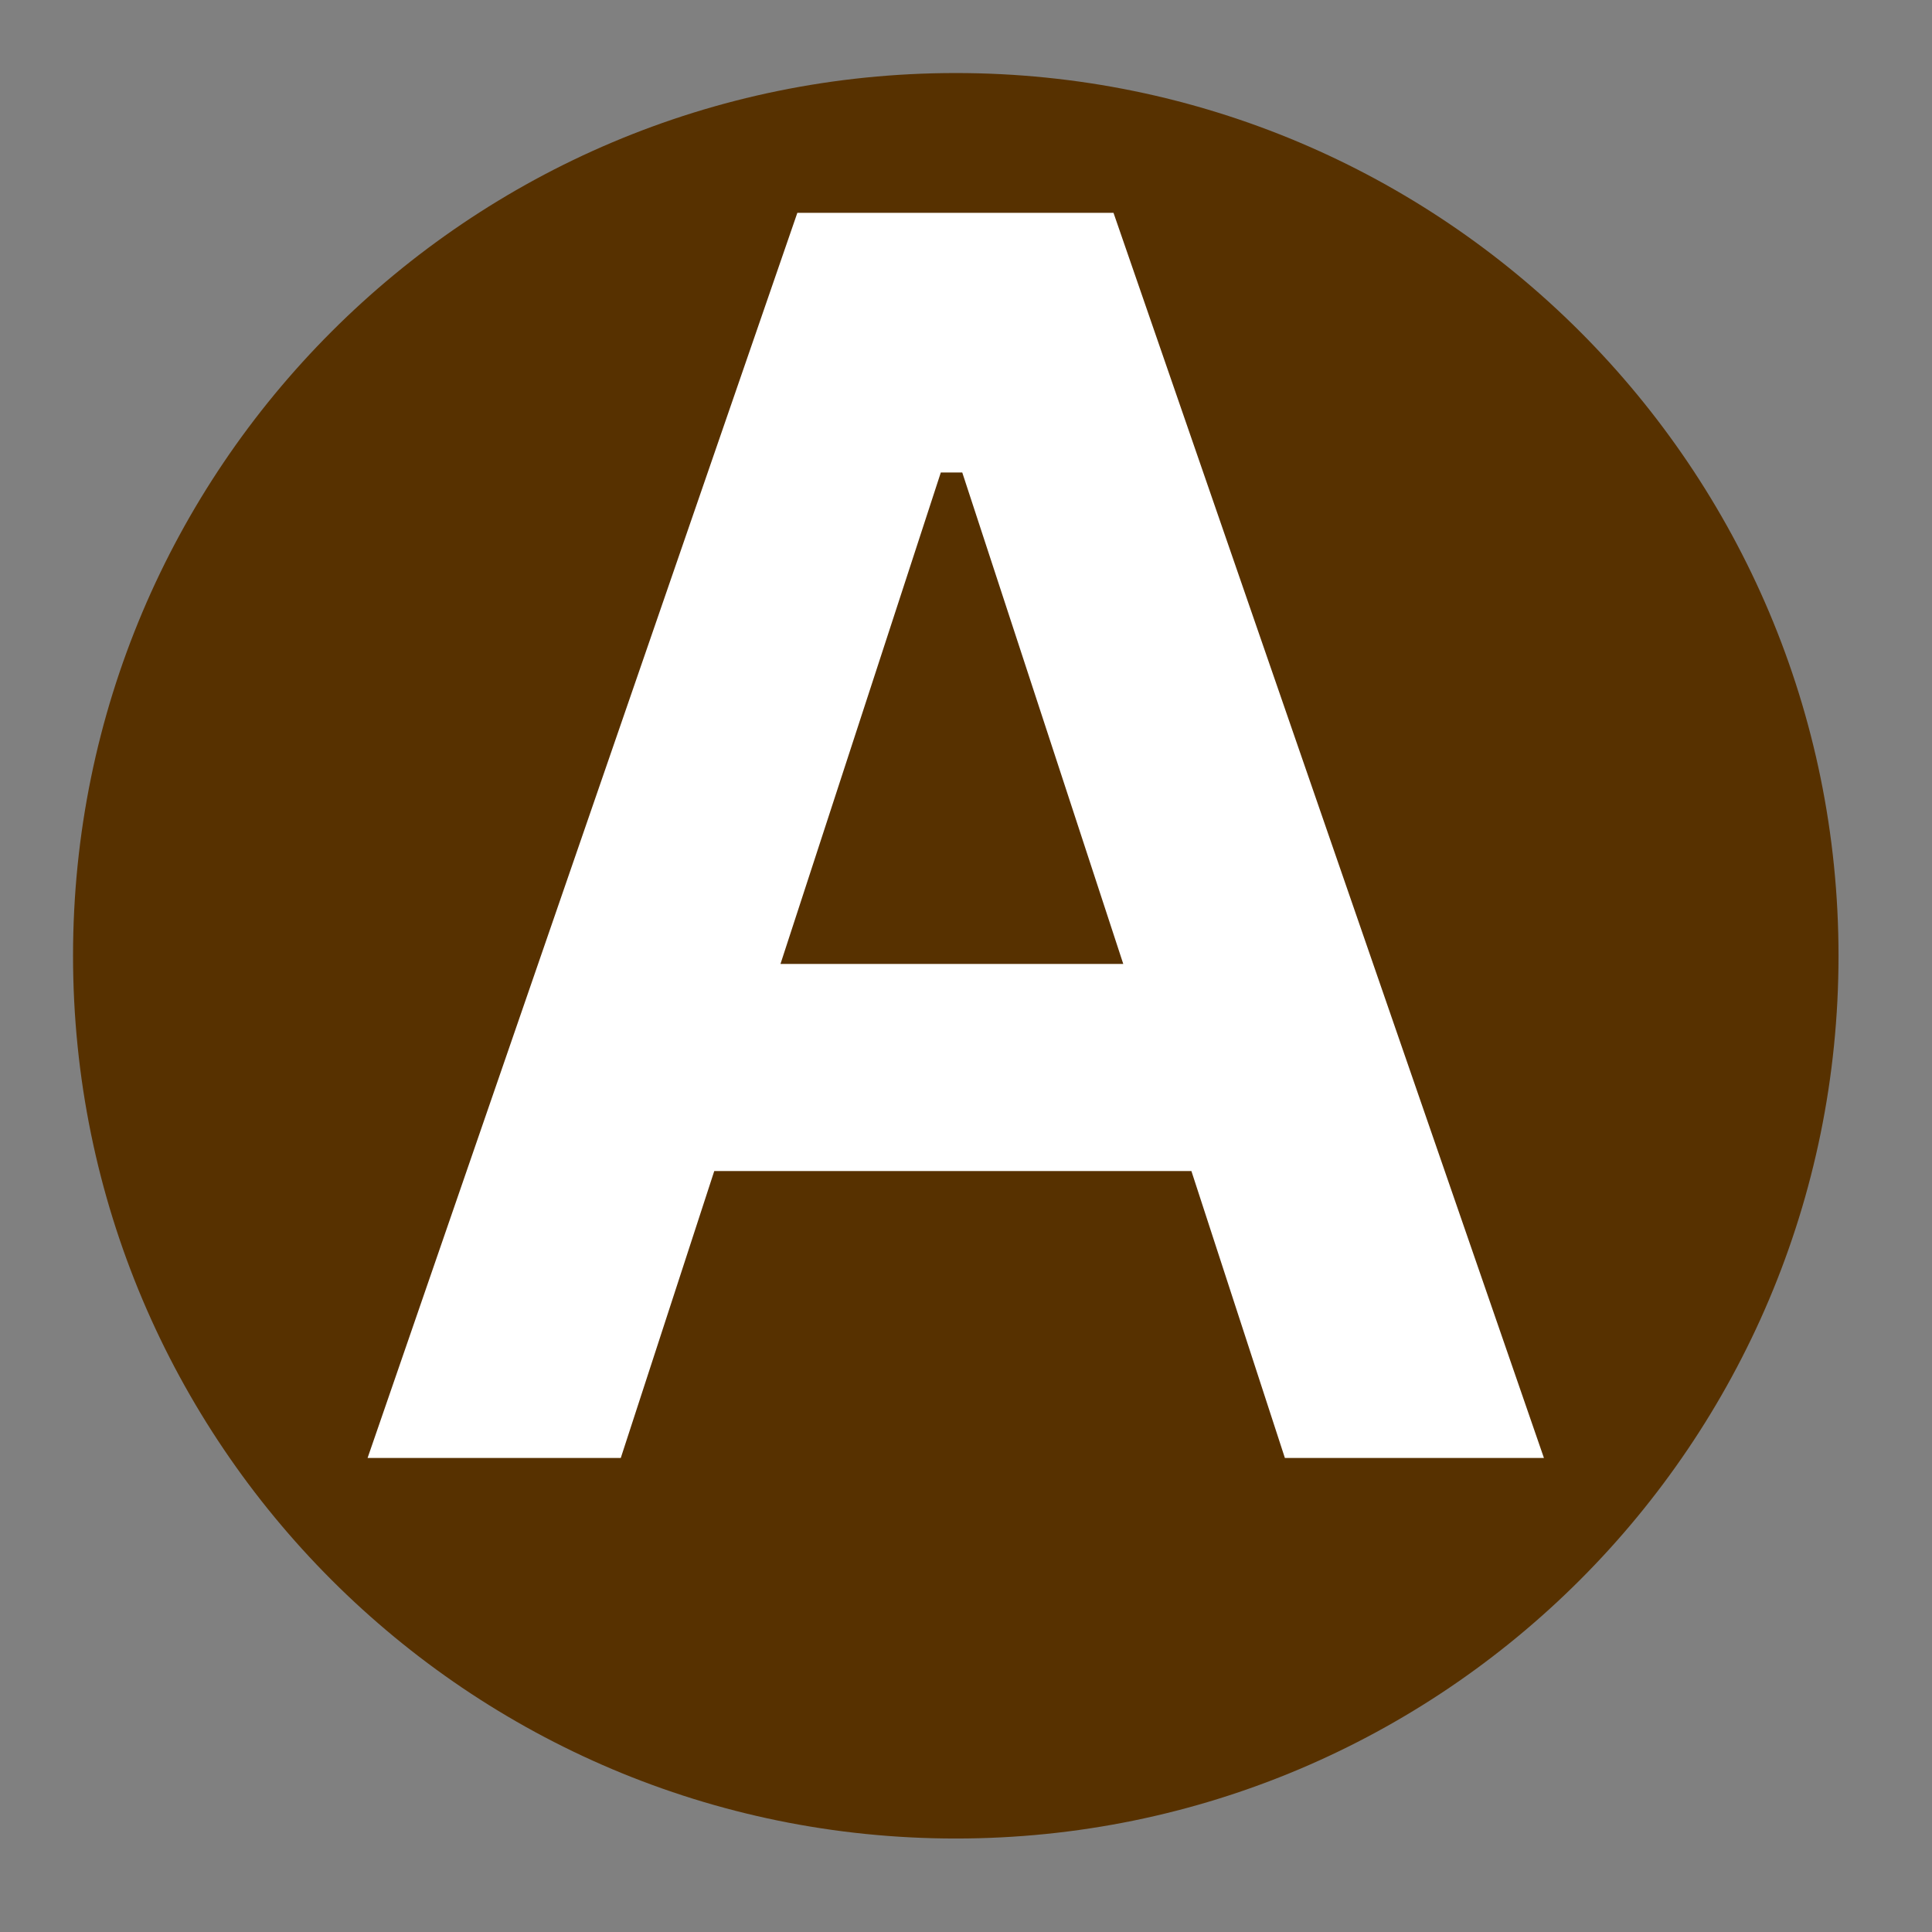
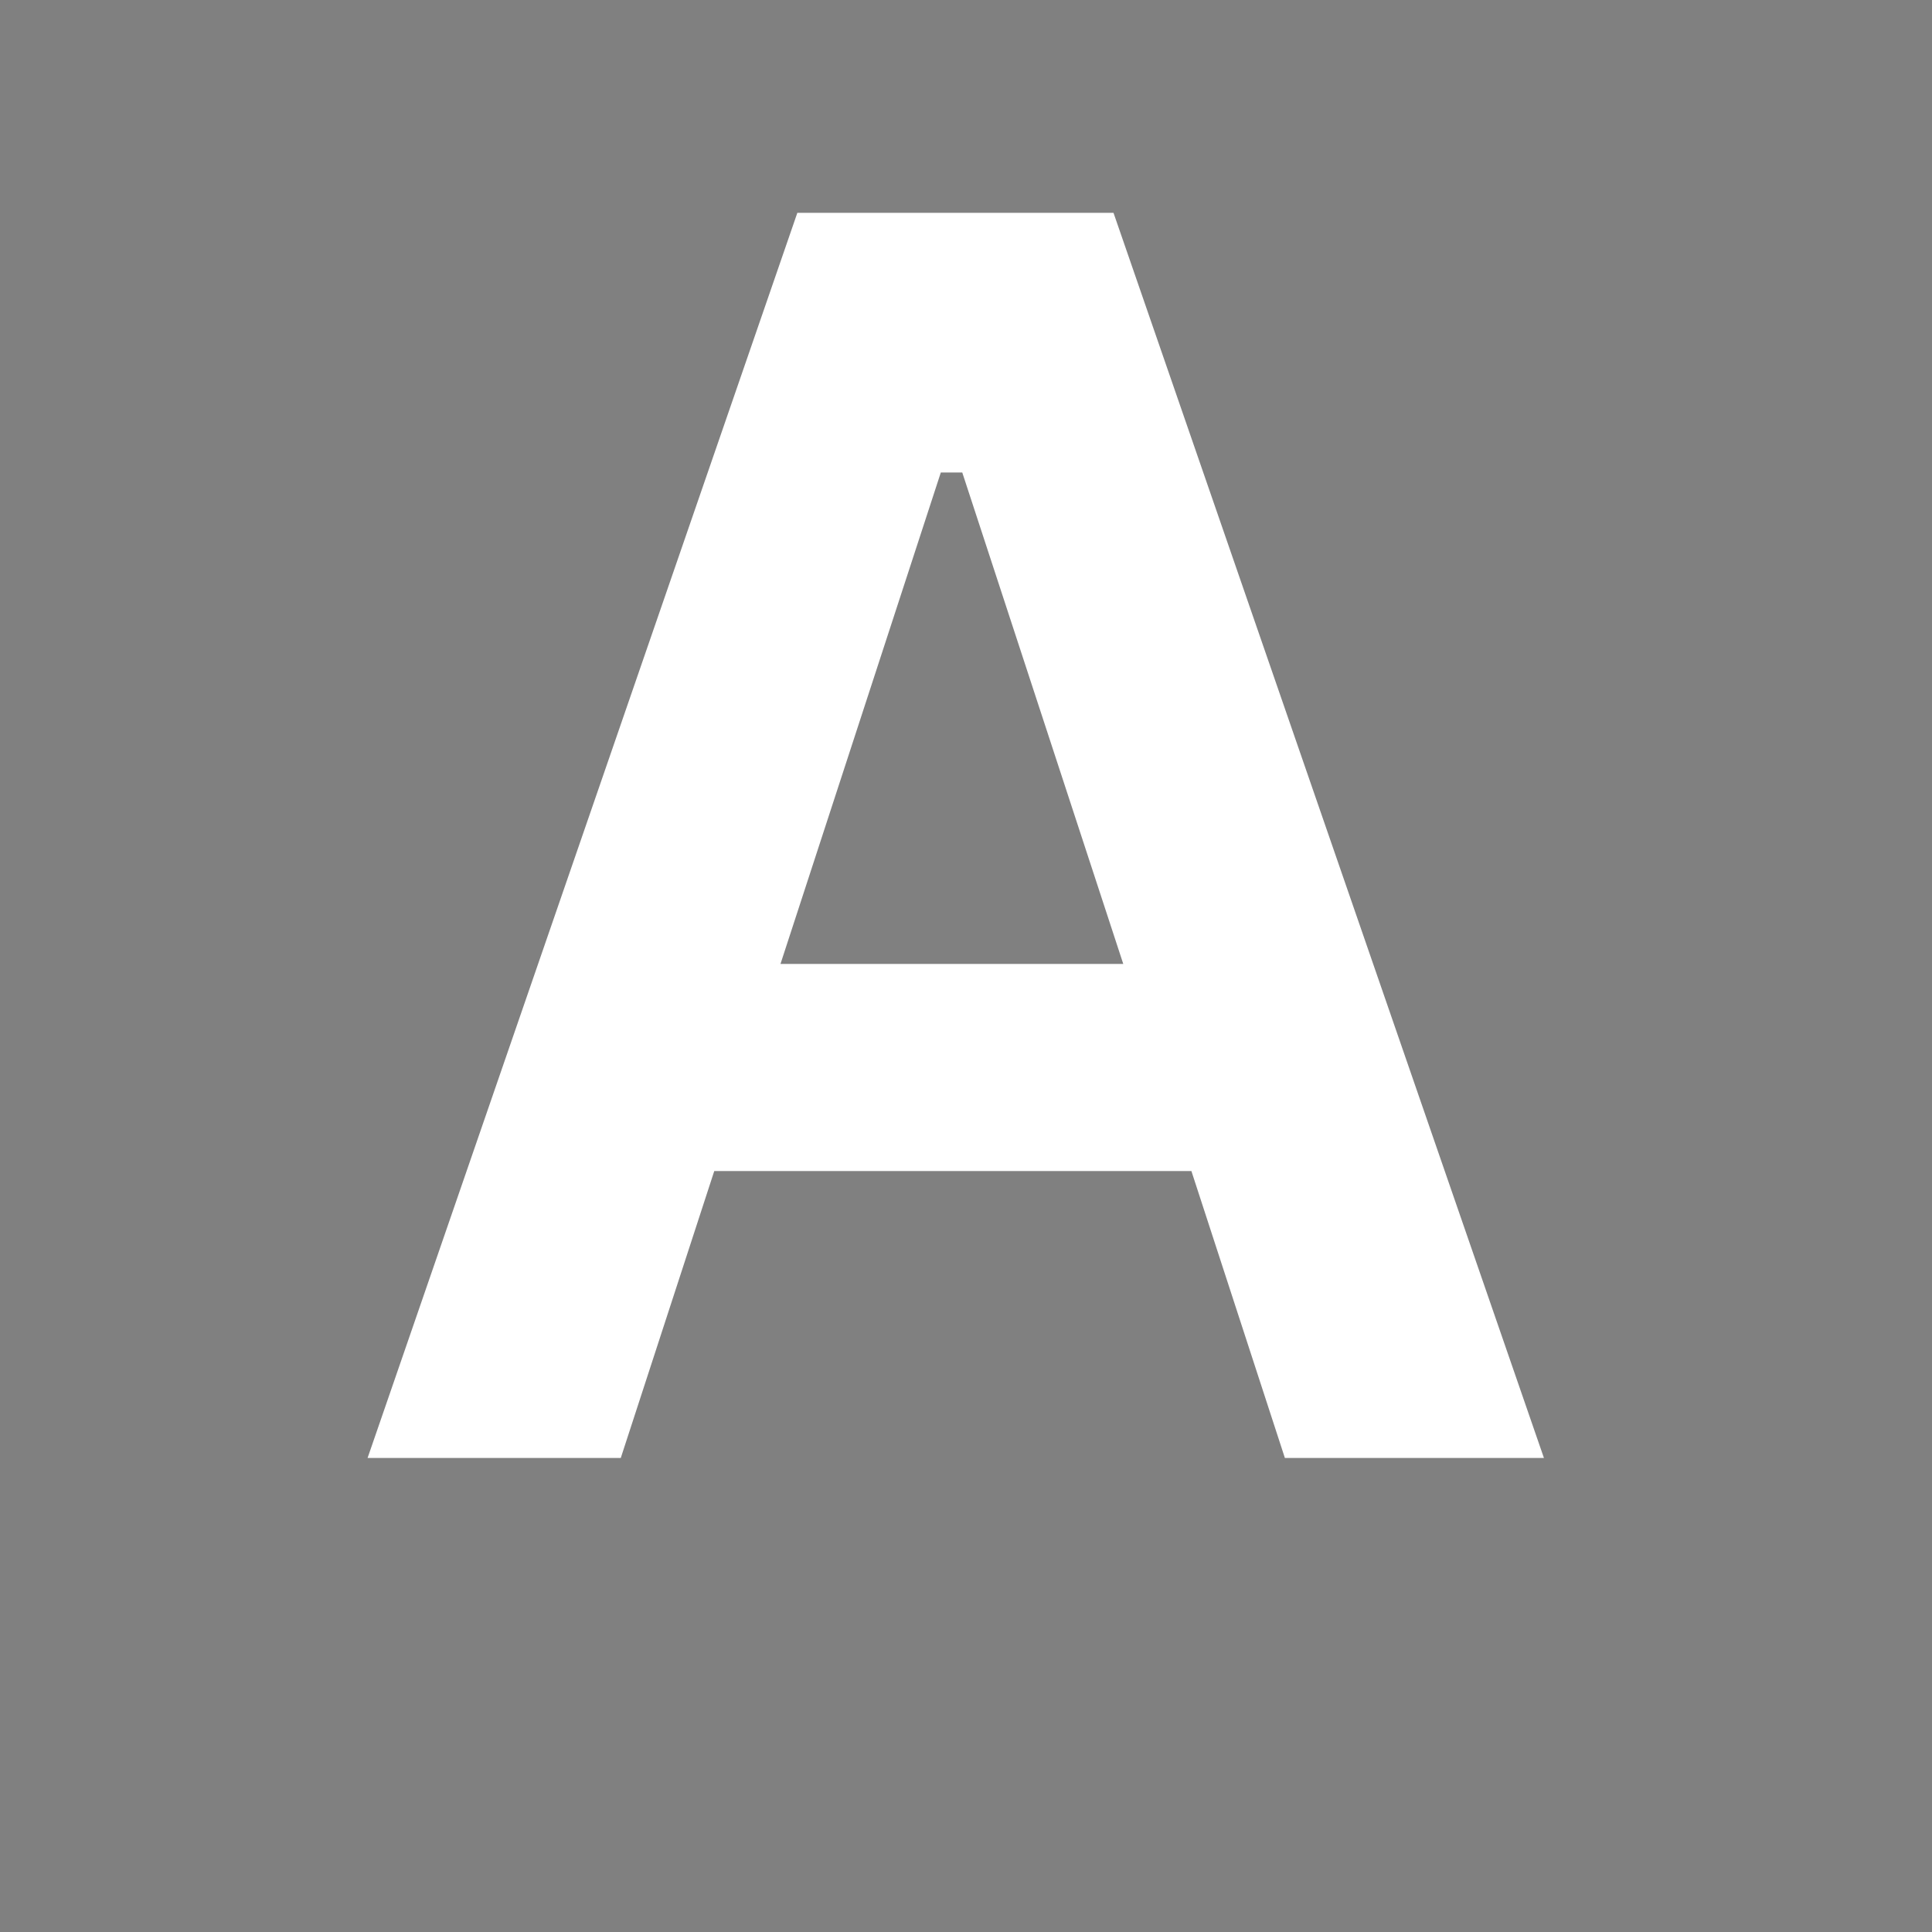
<svg xmlns="http://www.w3.org/2000/svg" width="62" zoomAndPan="magnify" viewBox="0 0 46.5 46.5" height="62" preserveAspectRatio="xMidYMid meet">
  <rect x="0" y="0" width="46.5" height="46.5" fill="#808080" stroke="none" />
  <defs>
    <clipPath id="d8c8e461b8">
      <path d="M 1.758 1.758 L 44.25 1.758 L 44.25 44.25 L 1.758 44.25 Z M 1.758 1.758 " />
    </clipPath>
    <clipPath id="2968c2b463">
-       <path d="M 23.004 1.758 C 11.27 1.758 1.758 11.27 1.758 23.004 C 1.758 34.738 11.27 44.25 23.004 44.25 C 34.738 44.25 44.25 34.738 44.25 23.004 C 44.25 11.27 34.738 1.758 23.004 1.758 Z M 23.004 1.758 " />
-     </clipPath>
+       </clipPath>
    <clipPath id="83f7505536">
      <path d="M 0.758 0.758 L 43.25 0.758 L 43.25 43.25 L 0.758 43.25 Z M 0.758 0.758 " />
    </clipPath>
    <clipPath id="bc4ef2d1ad">
      <path d="M 22.004 0.758 C 10.27 0.758 0.758 10.27 0.758 22.004 C 0.758 33.738 10.27 43.25 22.004 43.25 C 33.738 43.25 43.25 33.738 43.25 22.004 C 43.25 10.27 33.738 0.758 22.004 0.758 Z M 22.004 0.758 " />
    </clipPath>
    <clipPath id="b59f2b66d6">
      <rect x="0" width="44" y="0" height="44" />
    </clipPath>
  </defs>
  <g id="0aea5137f0">
    <g clip-rule="nonzero" clip-path="url(#d8c8e461b8)">
      <g clip-rule="nonzero" clip-path="url(#2968c2b463)">
        <g transform="matrix(1,0,0,1,1,1)">
          <g clip-path="url(#b59f2b66d6)">
            <g clip-rule="nonzero" clip-path="url(#83f7505536)">
              <g clip-rule="nonzero" clip-path="url(#bc4ef2d1ad)">
                <path style=" stroke:none;fill-rule:nonzero;fill:#573100;fill-opacity:1;" d="M 0.758 0.758 L 43.25 0.758 L 43.25 43.25 L 0.758 43.25 Z M 0.758 0.758 " />
              </g>
            </g>
          </g>
        </g>
      </g>
    </g>
    <g style="fill:#ffffff;fill-opacity:1;">
      <g transform="translate(8.394, 35.091)">
        <path style="stroke:none" d="M 28.766 0 L 22.531 0 L 20.281 -6.906 L 8.797 -6.906 L 6.547 0 L 0.453 0 L 10.797 -29.969 L 18.406 -29.969 Z M 14.25 -23.719 L 10.391 -11.891 L 18.641 -11.891 L 14.766 -23.719 Z M 14.25 -23.719 " />
      </g>
    </g>
  </g>
</svg>